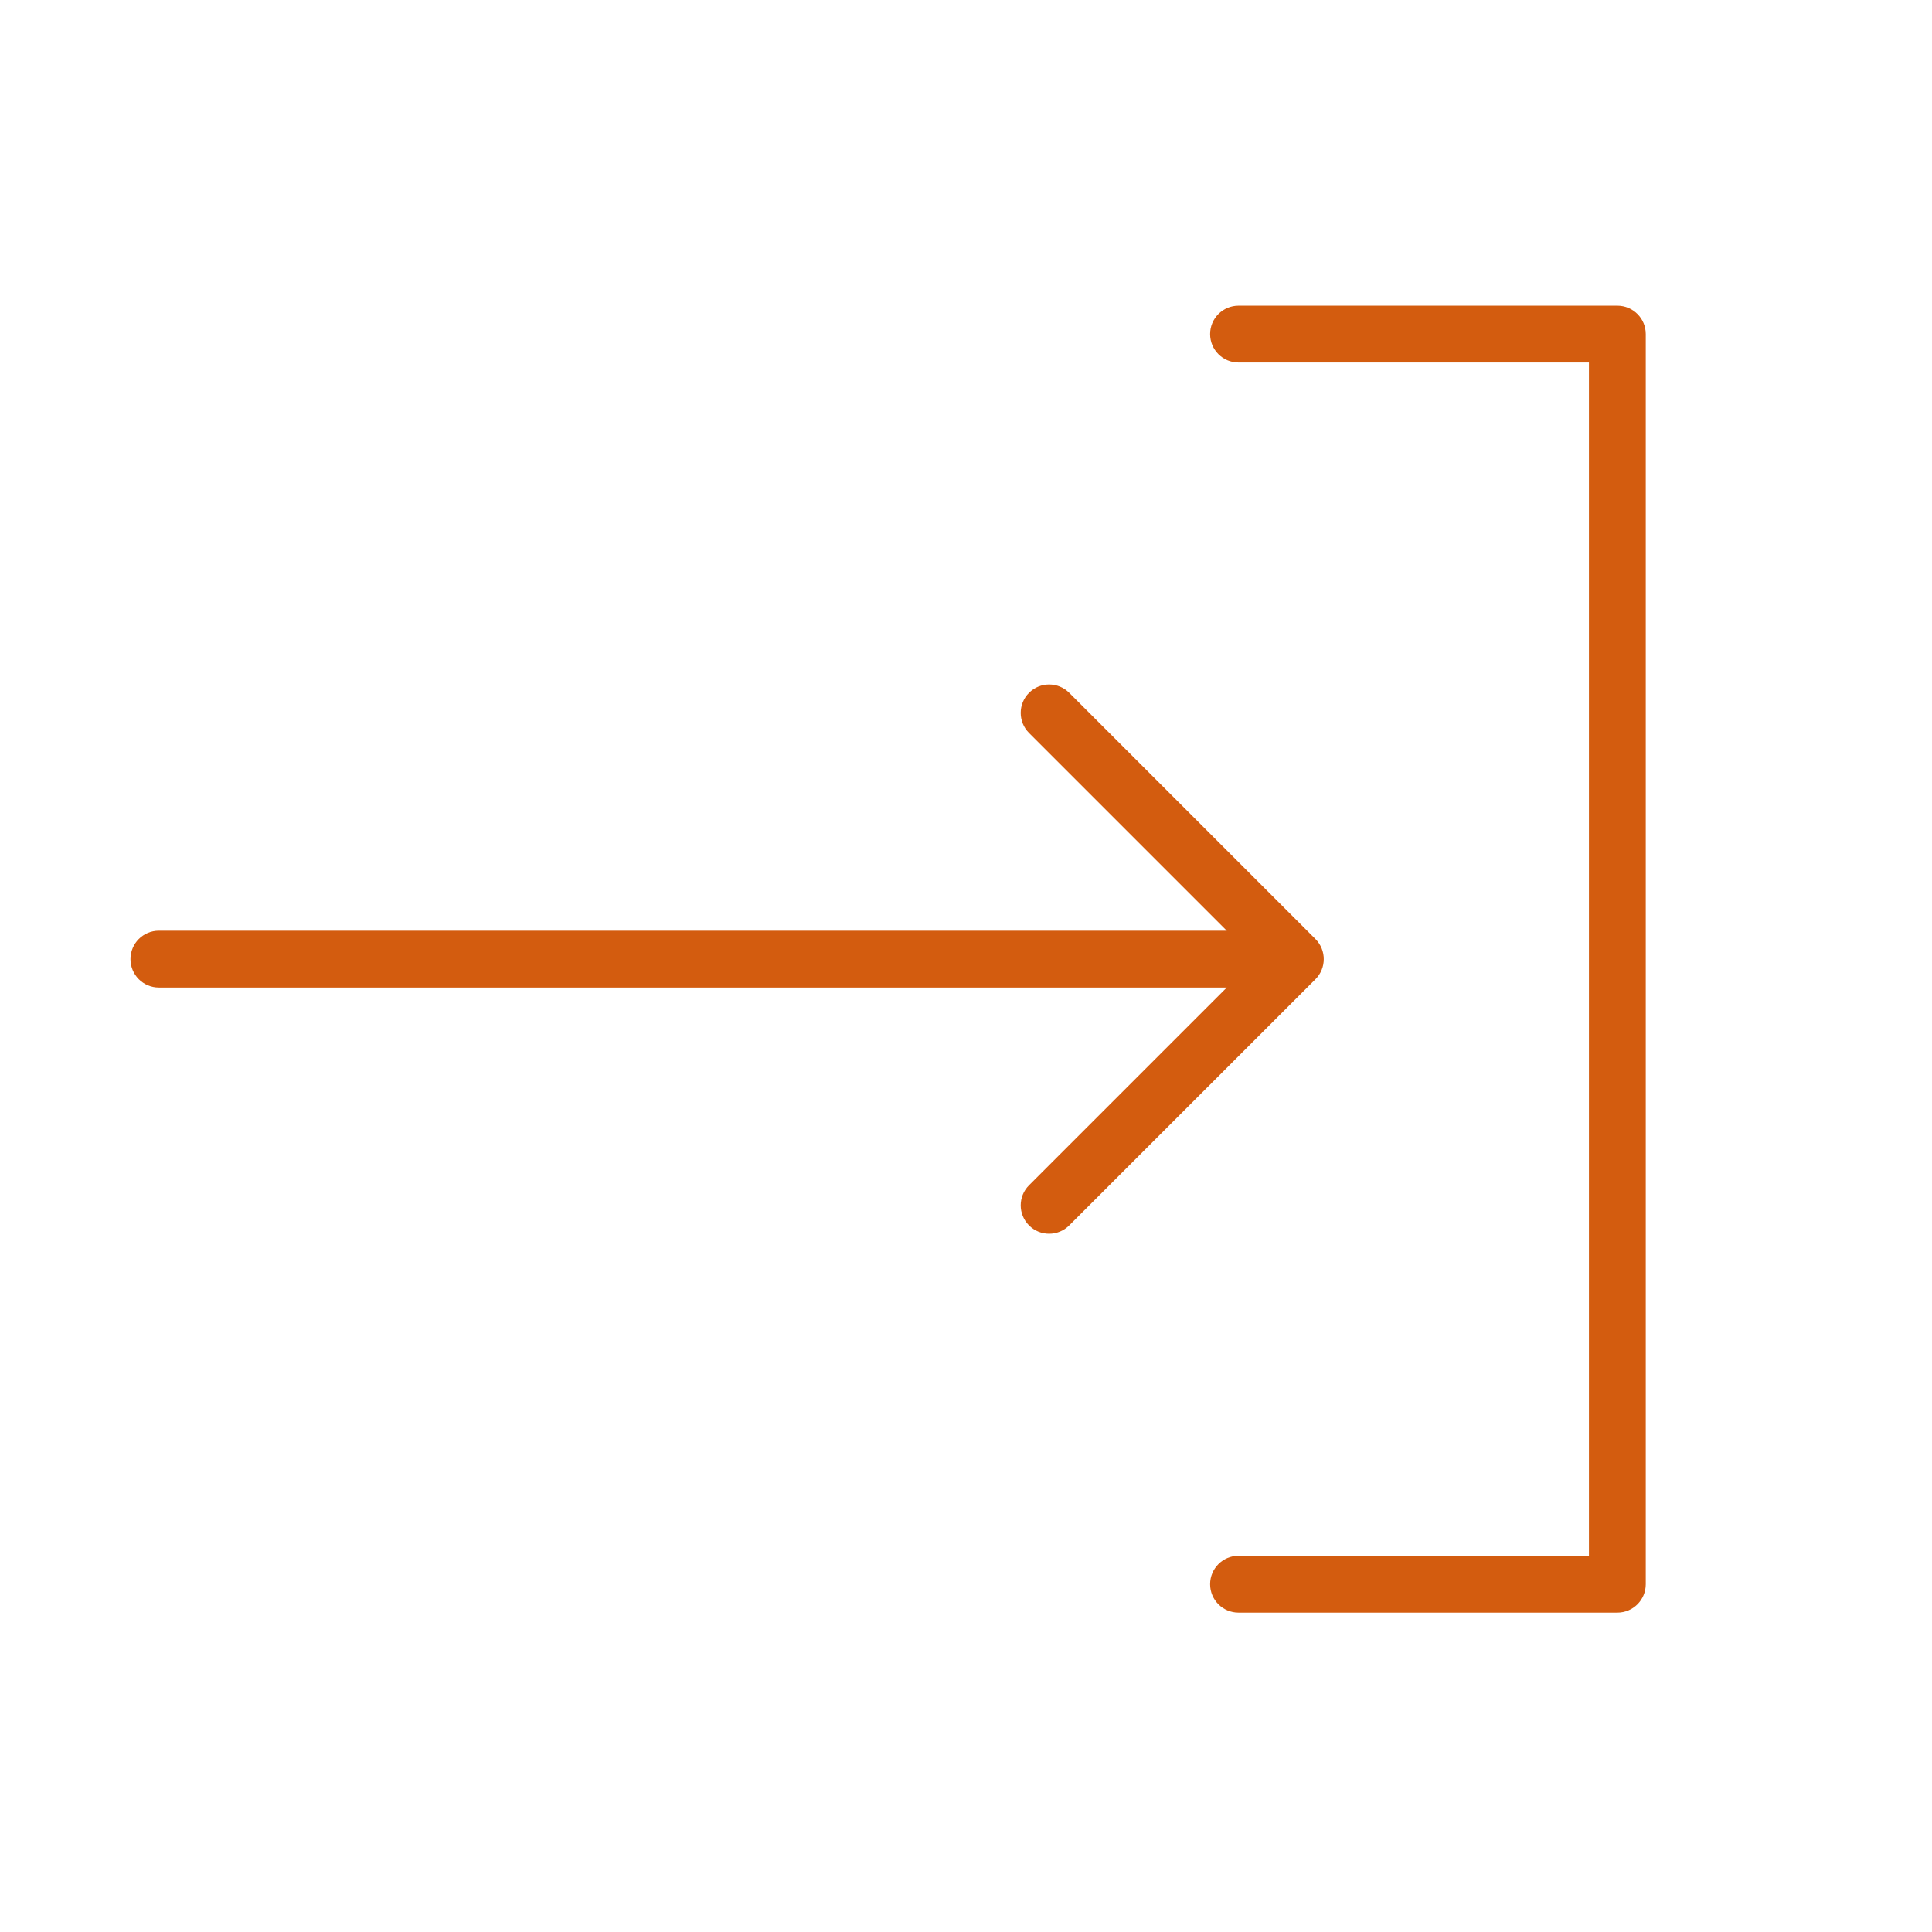
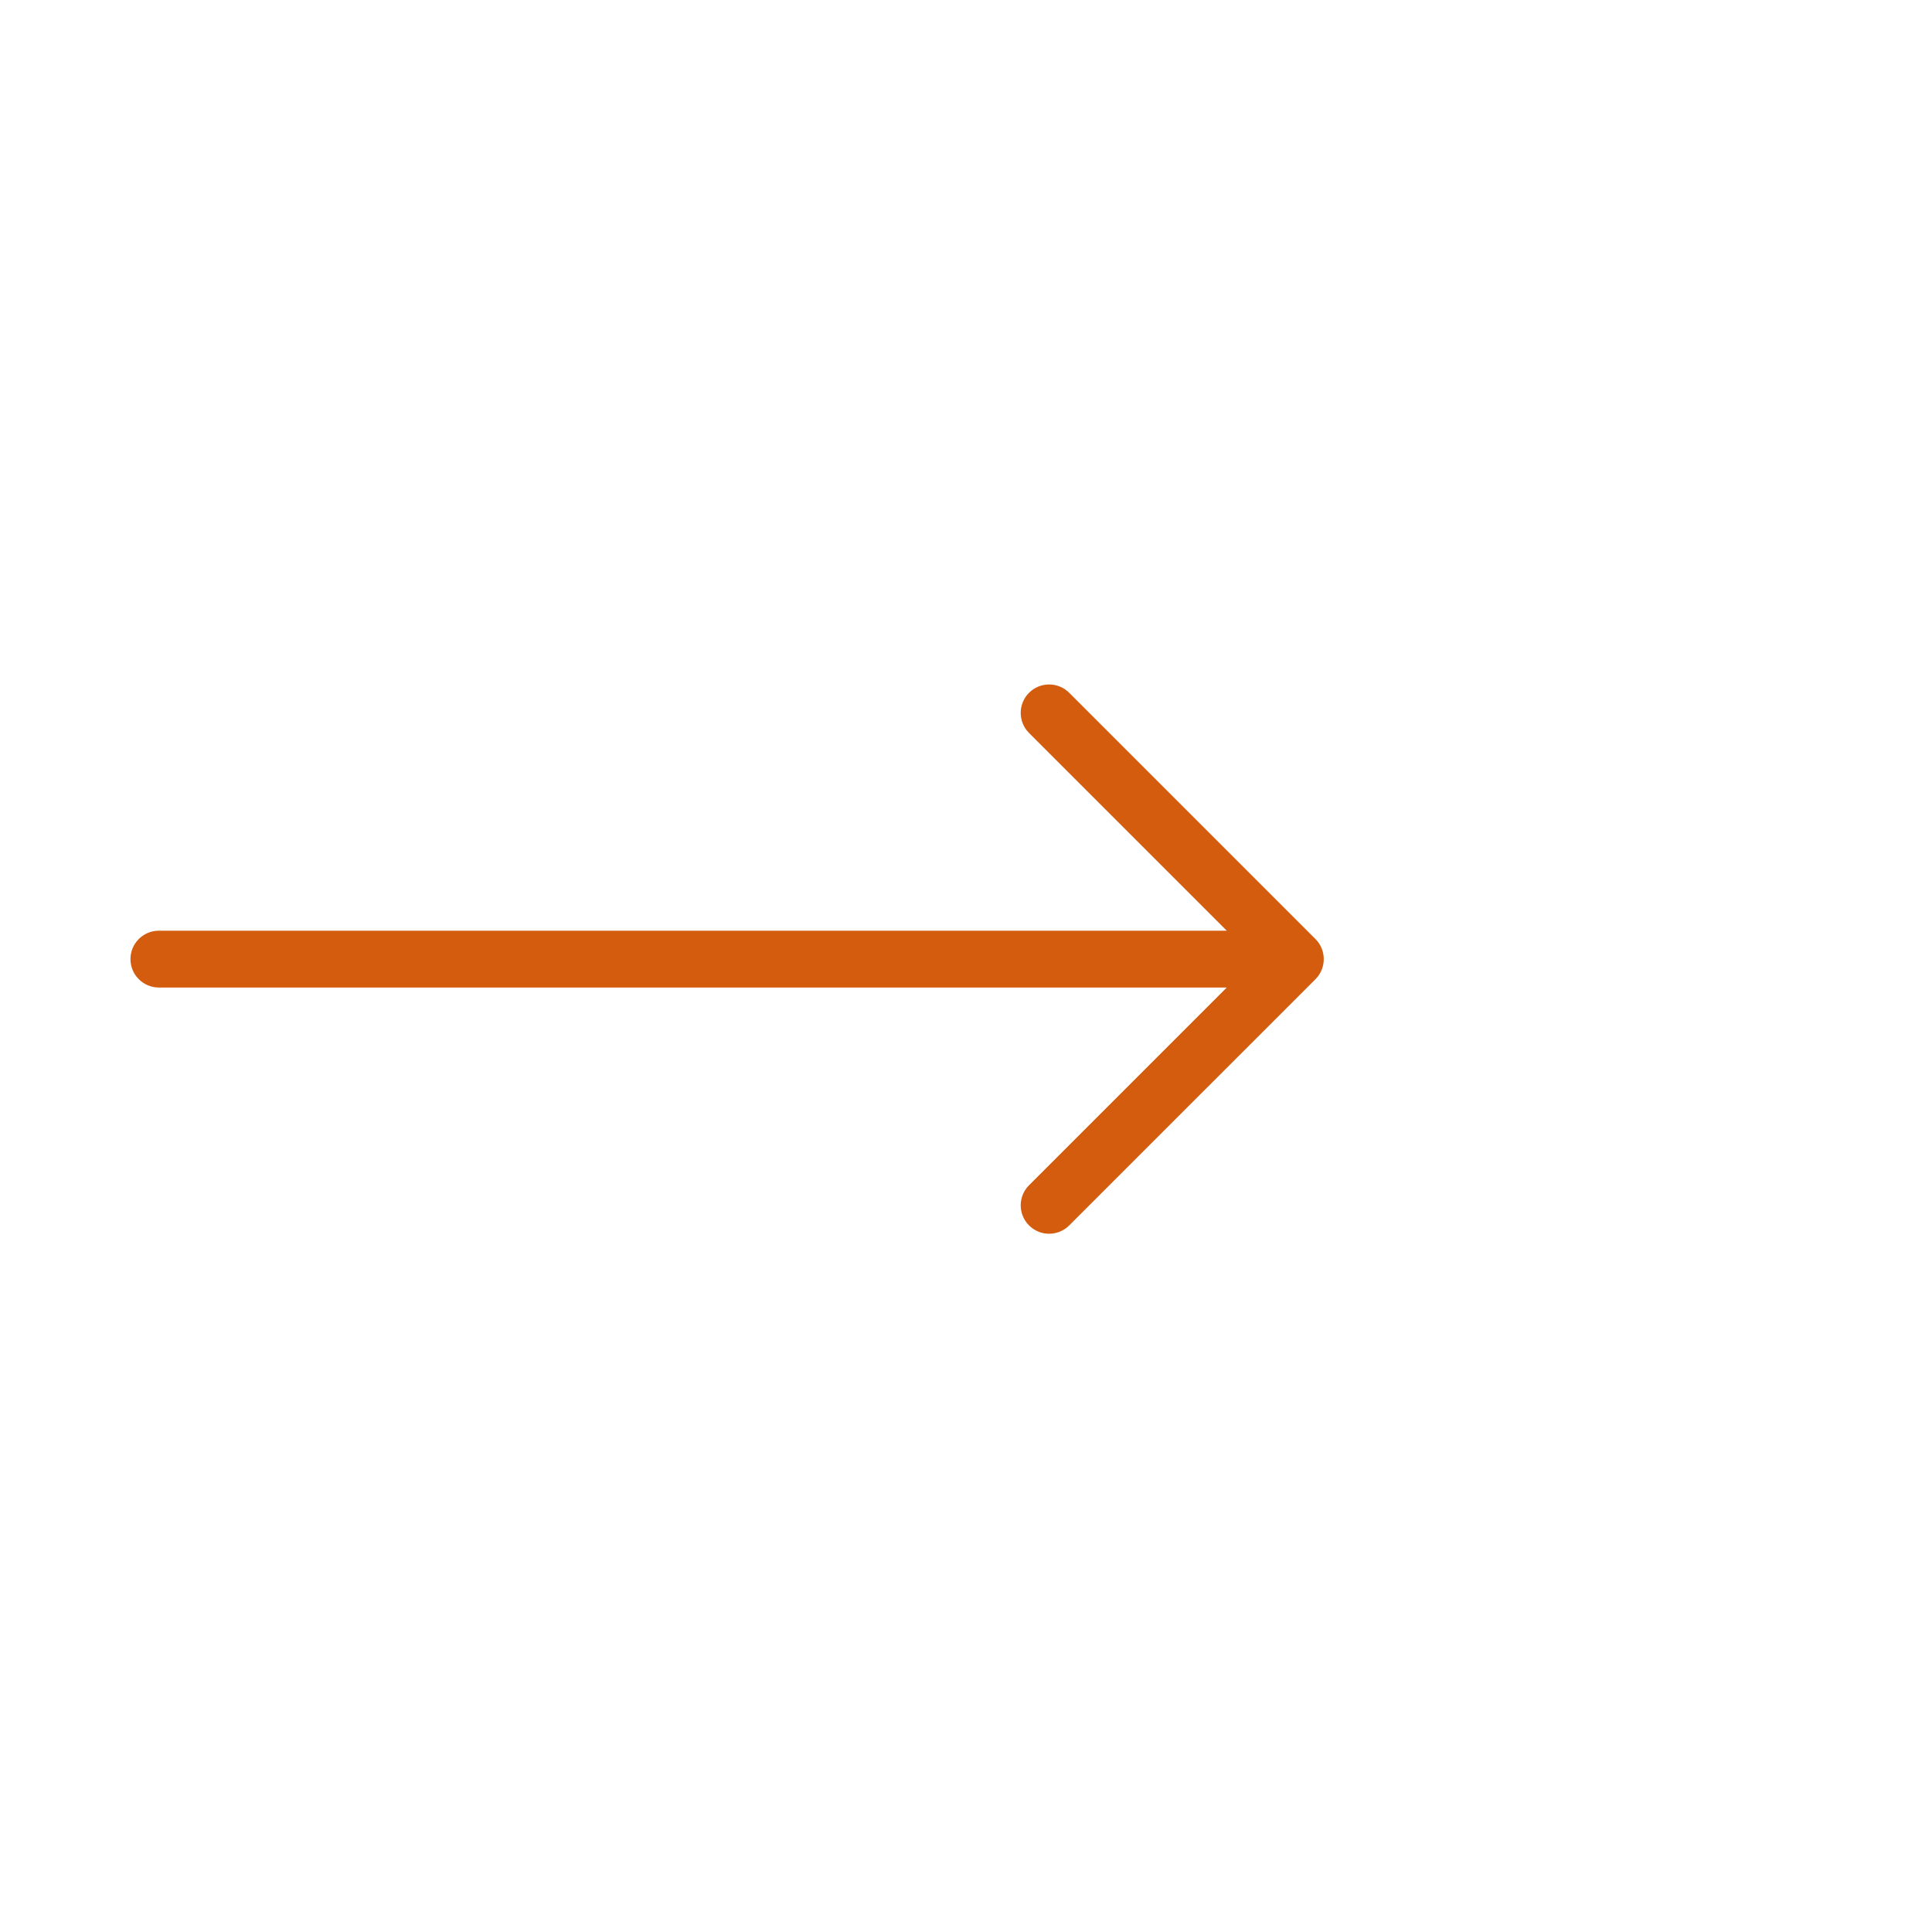
<svg xmlns="http://www.w3.org/2000/svg" width="102" height="102" viewBox="0 0 102 102" fill="none">
-   <path d="M63.888 17.638C63.888 18.467 64.559 19.138 65.388 19.138H83.888V82.138H65.388C64.559 82.138 63.888 82.809 63.888 83.638C63.888 84.467 64.559 85.138 65.388 85.138H85.388C86.217 85.138 86.888 84.467 86.888 83.638V17.638C86.888 16.809 86.217 16.138 85.388 16.138H65.388C64.56 16.138 63.888 16.809 63.888 17.638Z" fill="#D35C0F" />
  <path d="M69.449 51.698C69.742 51.405 69.888 51.021 69.888 50.637C69.888 50.253 69.742 49.869 69.449 49.576L56.449 36.576C55.864 35.99 54.913 35.99 54.328 36.576C53.742 37.162 53.742 38.111 54.328 38.697L64.767 49.136H8.388C7.559 49.136 6.888 49.807 6.888 50.636C6.888 51.465 7.559 52.136 8.388 52.136H64.767L54.328 62.575C53.742 63.161 53.742 64.11 54.328 64.696C54.913 65.282 55.864 65.282 56.449 64.696L69.449 51.698Z" fill="#D35C0F" />
</svg>